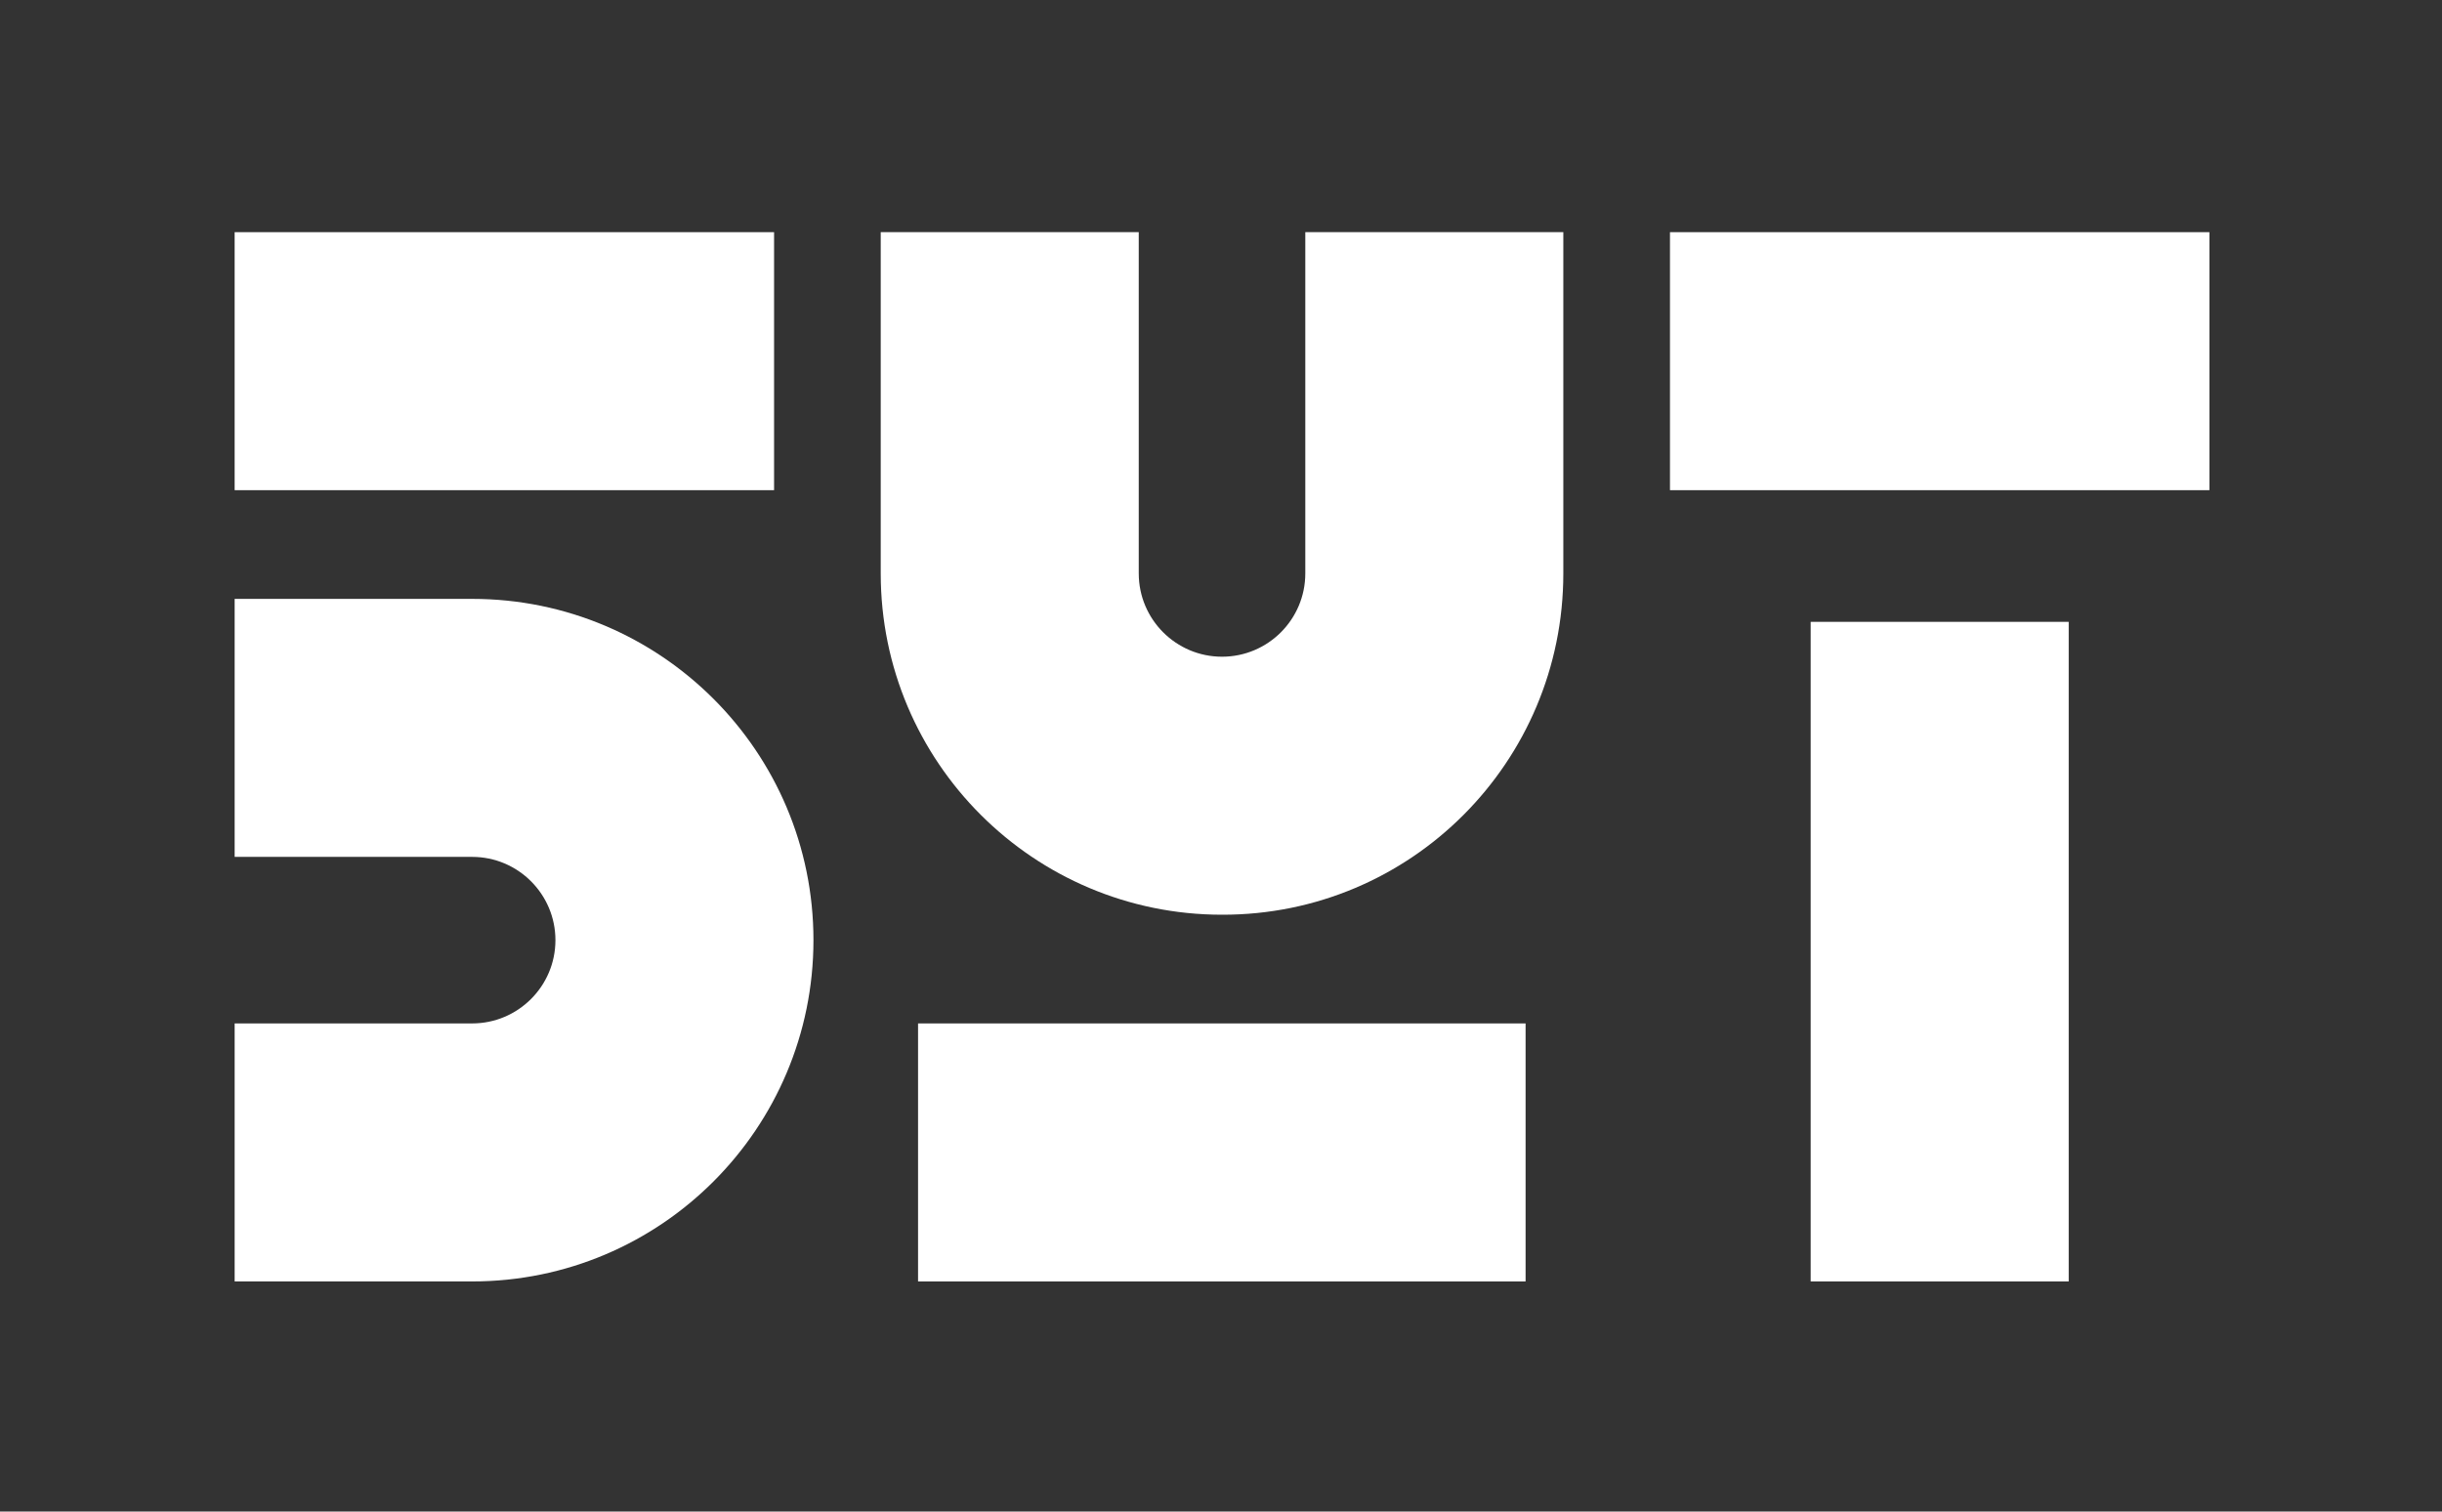
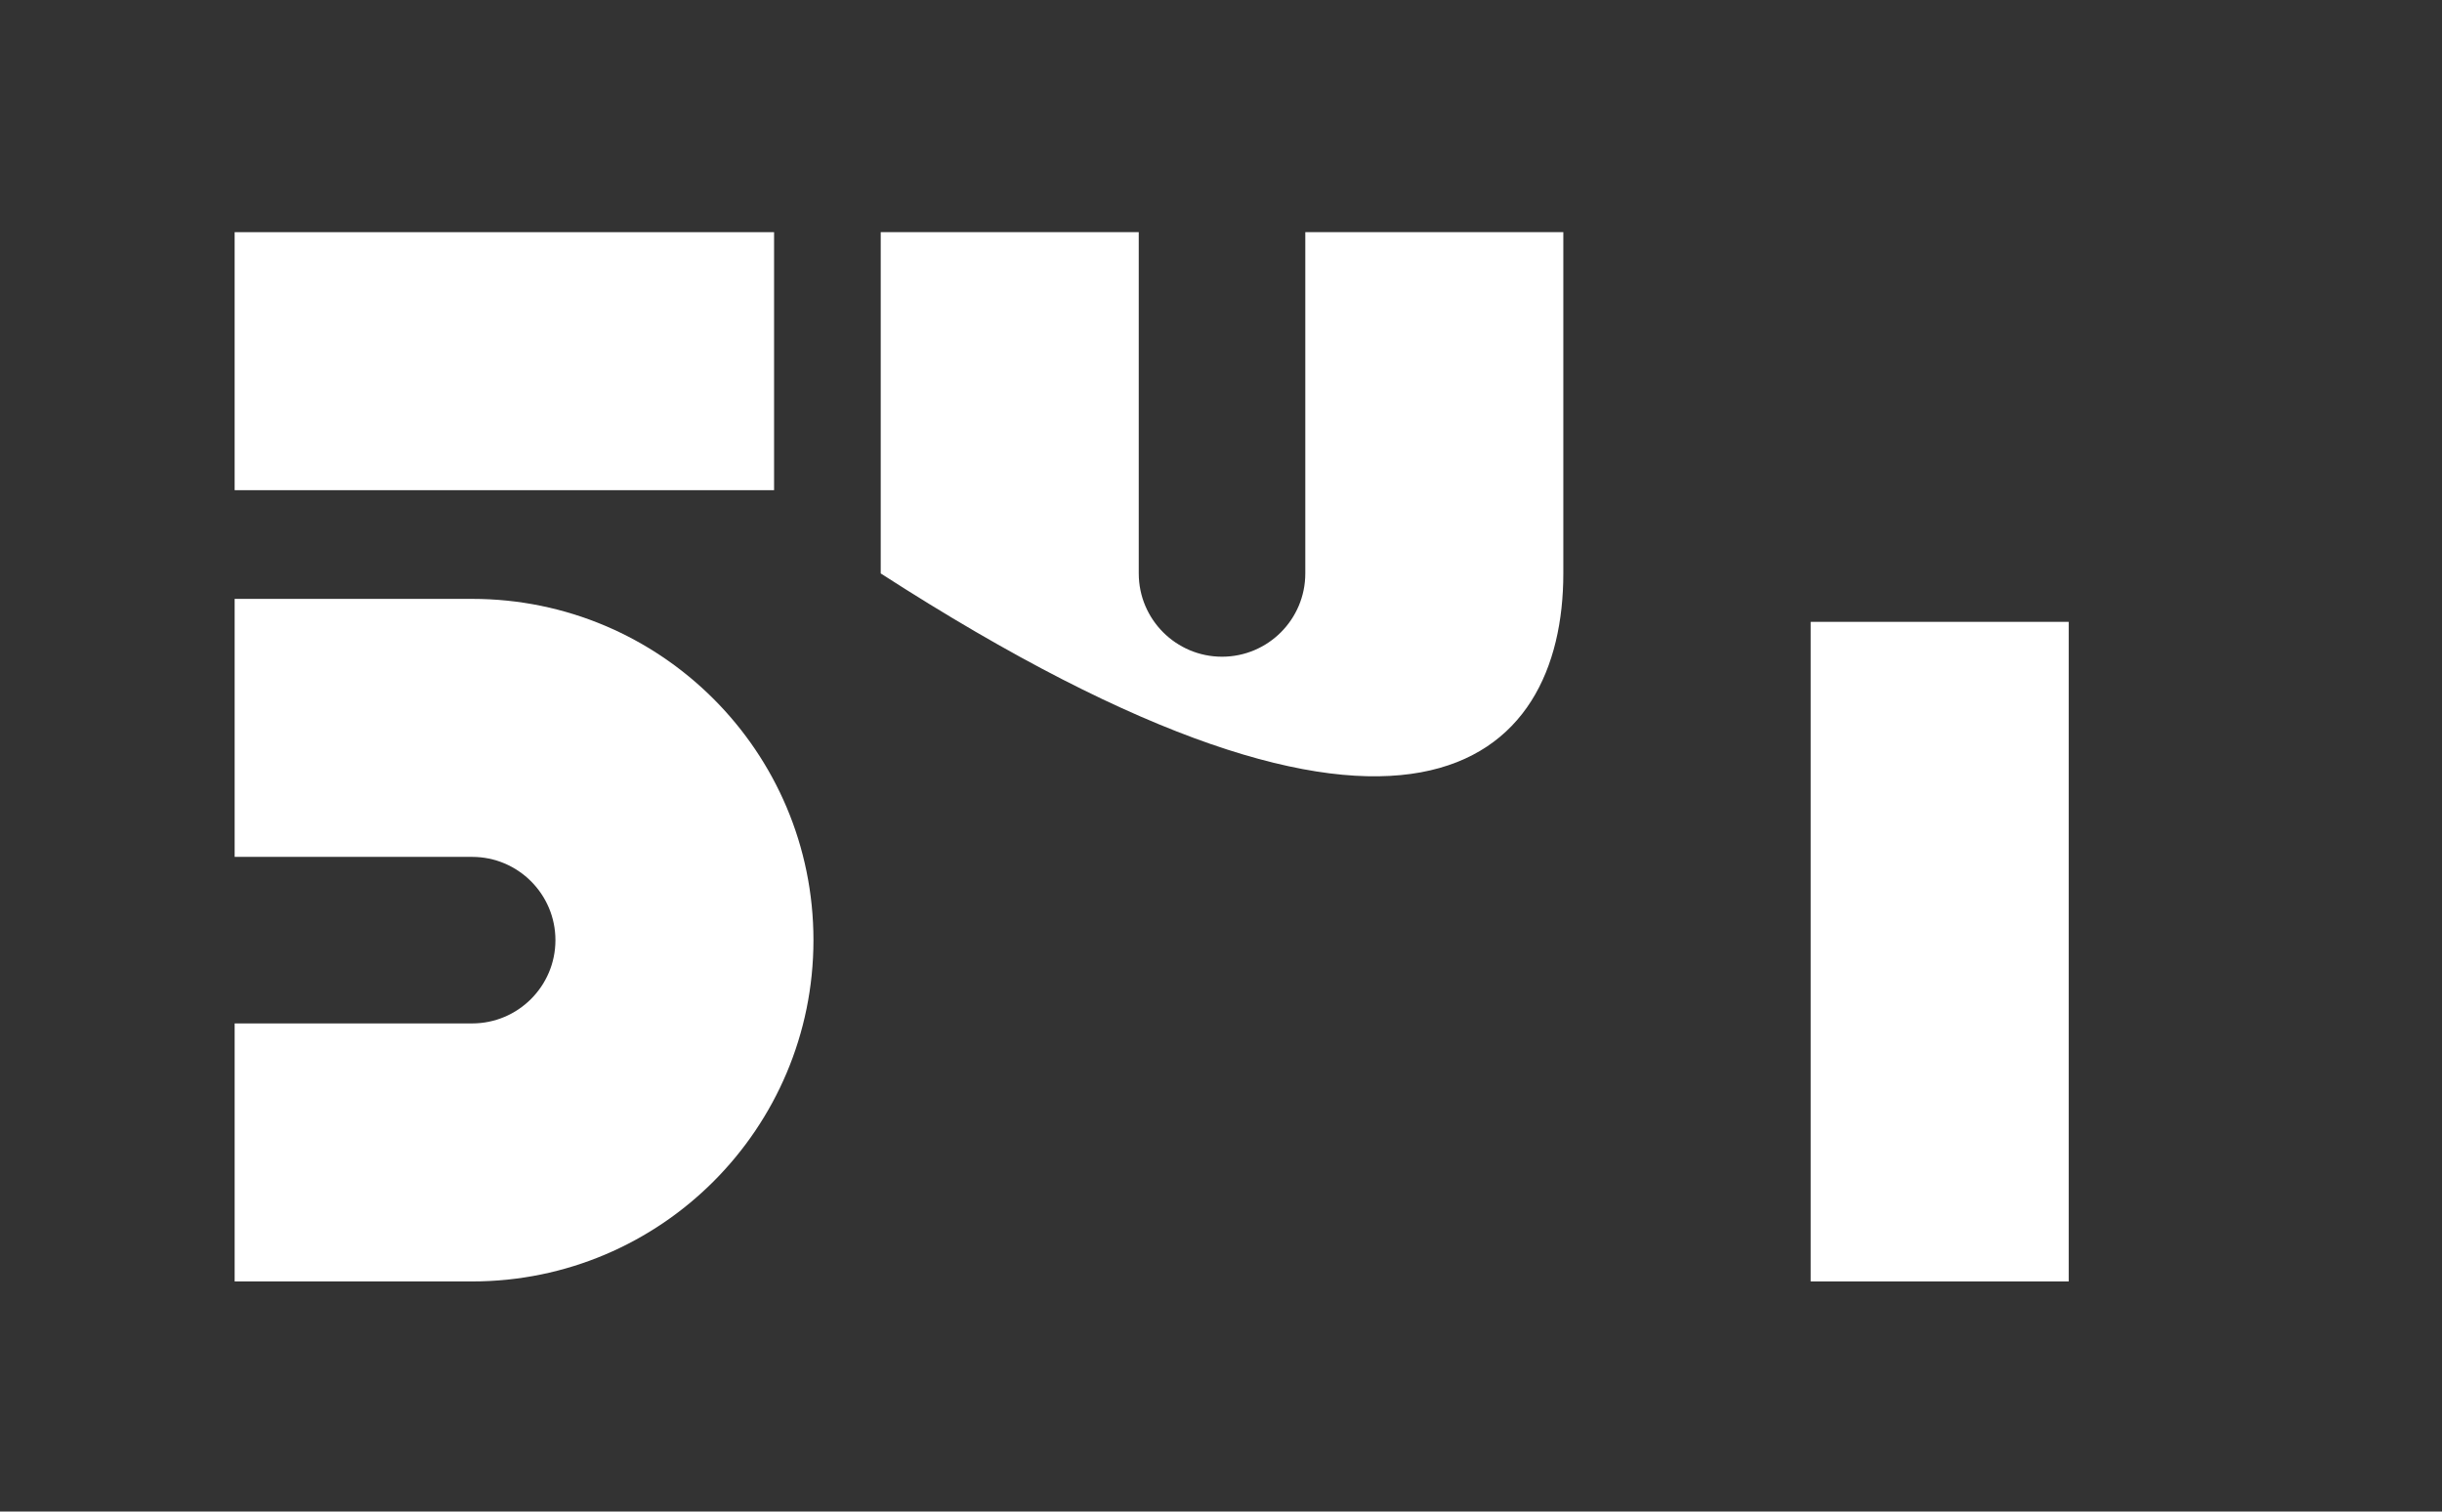
<svg xmlns="http://www.w3.org/2000/svg" xmlns:xlink="http://www.w3.org/1999/xlink" id="Layer_1" x="0px" y="0px" viewBox="0 0 595.3 368.5" style="enable-background:new 0 0 595.3 368.5;" xml:space="preserve">
  <rect x="0" y="0" width="595.3" height="368.5" fill="#333333" stroke="none" />
  <style type="text/css"> .st0{clip-path:url(#SVGID_2_);} .st1{clip-path:url(#SVGID_4_);} .st2{clip-path:url(#SVGID_6_);} .st3{clip-path:url(#SVGID_8_);fill:#FF0000;} .st4{clip-path:url(#SVGID_6_);fill:#FF0000;} .st5{clip-path:url(#SVGID_10_);} .st6{clip-path:url(#SVGID_12_);fill:#FFFFFF;} .st7{clip-path:url(#SVGID_10_);fill:#FFFFFF;} .st8{clip-path:url(#SVGID_14_);fill:#FF0000;} .st9{clip-path:url(#SVGID_14_);} .st10{clip-path:url(#SVGID_16_);fill:#FFFFFF;} .st11{clip-path:url(#SVGID_14_);fill:#FFFFFF;} .st12{clip-path:url(#SVGID_18_);} .st13{clip-path:url(#SVGID_20_);fill:#FFFFFF;} .st14{clip-path:url(#SVGID_18_);fill:#FFFFFF;} .st15{clip-path:url(#SVGID_22_);} .st16{clip-path:url(#SVGID_24_);} .st17{clip-path:url(#SVGID_26_);} .st18{clip-path:url(#SVGID_28_);} .st19{clip-path:url(#SVGID_30_);fill:#FF0000;} .st20{clip-path:url(#SVGID_28_);fill:#FF0000;} .st21{clip-path:url(#SVGID_32_);} .st22{clip-path:url(#SVGID_34_);} .st23{clip-path:url(#SVGID_36_);fill:#FF0000;} .st24{clip-path:url(#SVGID_34_);fill:#FF0000;} .st25{clip-path:url(#SVGID_38_);fill:#FF0000;} .st26{clip-path:url(#SVGID_40_);} .st27{clip-path:url(#SVGID_42_);fill:#FF0000;} .st28{clip-path:url(#SVGID_40_);fill:#FF0000;} .st29{clip-path:url(#SVGID_44_);fill:#FF0000;} .st30{clip-path:url(#SVGID_46_);} .st31{clip-path:url(#SVGID_48_);fill:#FFFFFF;} .st32{clip-path:url(#SVGID_46_);fill:#FFFFFF;} .st33{clip-path:url(#SVGID_50_);fill:#FFFFFF;} .st34{clip-path:url(#SVGID_52_);fill:#FF0000;} .st35{clip-path:url(#SVGID_52_);} .st36{clip-path:url(#SVGID_54_);fill:#FFFFFF;} .st37{clip-path:url(#SVGID_52_);fill:#FFFFFF;} .st38{clip-path:url(#SVGID_56_);fill:#FFFFFF;} .st39{clip-path:url(#SVGID_58_);} .st40{clip-path:url(#SVGID_60_);fill:#FFFFFF;} .st41{clip-path:url(#SVGID_58_);fill:#FFFFFF;} .st42{clip-path:url(#SVGID_62_);fill:#FFFFFF;} .st43{clip-path:url(#SVGID_64_);} .st44{clip-path:url(#SVGID_66_);} .st45{clip-path:url(#SVGID_68_);} .st46{clip-path:url(#SVGID_70_);} .st47{clip-path:url(#SVGID_72_);fill:#FF0000;} .st48{clip-path:url(#SVGID_70_);fill:#FF0000;} .st49{clip-path:url(#SVGID_74_);} .st50{clip-path:url(#SVGID_76_);} .st51{clip-path:url(#SVGID_78_);fill:#FF0000;} .st52{clip-path:url(#SVGID_76_);fill:#FF0000;} .st53{clip-path:url(#SVGID_80_);fill:#FF0000;} .st54{clip-path:url(#SVGID_82_);fill:#FF0000;} .st55{clip-path:url(#SVGID_82_);} .st56{clip-path:url(#SVGID_84_);} .st57{clip-path:url(#SVGID_86_);} .st58{clip-path:url(#SVGID_88_);fill:#FF0000;} .st59{clip-path:url(#SVGID_88_);} .st60{clip-path:url(#SVGID_90_);fill:#FFFFFF;} .st61{clip-path:url(#SVGID_88_);fill:#FFFFFF;} .st62{clip-path:url(#SVGID_92_);fill:#FFFFFF;} .st63{clip-path:url(#SVGID_94_);} .st64{clip-path:url(#SVGID_96_);fill:#FFFFFF;} .st65{clip-path:url(#SVGID_94_);fill:#FFFFFF;} .st66{clip-path:url(#SVGID_98_);fill:#FFFFFF;} .st67{clip-path:url(#SVGID_102_);} .st68{clip-path:url(#SVGID_104_);} .st69{clip-path:url(#SVGID_106_);} .st70{clip-path:url(#SVGID_108_);} .st71{clip-path:url(#SVGID_110_);fill:#FF0000;} .st72{clip-path:url(#SVGID_108_);fill:#FF0000;} .st73{clip-path:url(#SVGID_112_);fill:#FF0000;} .st74{clip-path:url(#SVGID_114_);} .st75{clip-path:url(#SVGID_116_);fill:#FF0000;} .st76{clip-path:url(#SVGID_114_);fill:#FF0000;} .st77{clip-path:url(#SVGID_118_);fill:#FF0000;} .st78{clip-path:url(#SVGID_120_);} .st79{clip-path:url(#SVGID_122_);fill:#FFFFFF;} .st80{clip-path:url(#SVGID_120_);fill:#FFFFFF;} .st81{clip-path:url(#SVGID_124_);fill:#FFFFFF;} .st82{clip-path:url(#SVGID_126_);} .st83{clip-path:url(#SVGID_128_);fill:#FF0000;} .st84{clip-path:url(#SVGID_126_);fill:#FF0000;} .st85{clip-path:url(#SVGID_130_);} .st86{clip-path:url(#SVGID_132_);} .st87{clip-path:url(#SVGID_134_);fill:#FFFFFF;} .st88{clip-path:url(#SVGID_132_);fill:#FFFFFF;} .st89{clip-path:url(#SVGID_136_);fill:#FFFFFF;} .st90{clip-path:url(#SVGID_138_);} .st91{clip-path:url(#SVGID_140_);} .st92{clip-path:url(#SVGID_142_);} .st93{clip-path:url(#SVGID_144_);} .st94{clip-path:url(#SVGID_146_);fill:#FF0000;} .st95{clip-path:url(#SVGID_144_);fill:#FF0000;} .st96{clip-path:url(#SVGID_148_);} .st97{clip-path:url(#SVGID_150_);} .st98{clip-path:url(#SVGID_152_);fill:#FF0000;} .st99{clip-path:url(#SVGID_150_);fill:#FF0000;} .st100{clip-path:url(#SVGID_154_);fill:#FF0000;} .st101{clip-path:url(#SVGID_156_);} .st102{clip-path:url(#SVGID_158_);fill:#FF0000;} .st103{clip-path:url(#SVGID_156_);fill:#FF0000;} .st104{clip-path:url(#SVGID_160_);fill:#FFFFFF;} .st105{clip-path:url(#SVGID_162_);} .st106{clip-path:url(#SVGID_164_);fill:#FFFFFF;} .st107{clip-path:url(#SVGID_162_);fill:#FFFFFF;} .st108{clip-path:url(#SVGID_166_);fill:#FFFFFF;} .st109{clip-path:url(#SVGID_168_);} .st110{clip-path:url(#SVGID_170_);fill:#FF0000;} .st111{clip-path:url(#SVGID_168_);fill:#FF0000;} .st112{clip-path:url(#SVGID_172_);fill:#FF0000;} .st113{clip-path:url(#SVGID_174_);} .st114{clip-path:url(#SVGID_176_);fill:#FFFFFF;} .st115{clip-path:url(#SVGID_174_);fill:#FFFFFF;} .st116{clip-path:url(#SVGID_178_);fill:#FFFFFF;} .st117{clip-path:url(#SVGID_180_);} .st118{clip-path:url(#SVGID_182_);} .st119{clip-path:url(#SVGID_184_);} .st120{clip-path:url(#SVGID_186_);} .st121{clip-path:url(#SVGID_188_);} .st122{clip-path:url(#SVGID_188_);fill:#FF0000;} .st123{clip-path:url(#SVGID_186_);fill:#FF0000;} .st124{clip-path:url(#SVGID_190_);} .st125{clip-path:url(#SVGID_192_);} .st126{clip-path:url(#SVGID_194_);fill:#FF0000;} .st127{clip-path:url(#SVGID_192_);fill:#FF0000;} .st128{clip-path:url(#SVGID_196_);fill:#FF0000;} .st129{clip-path:url(#SVGID_198_);fill:#FF0000;} .st130{clip-path:url(#SVGID_198_);} .st131{clip-path:url(#SVGID_200_);} .st132{clip-path:url(#SVGID_202_);} .st133{clip-path:url(#SVGID_204_);fill:#FF0000;} .st134{clip-path:url(#SVGID_204_);} .st135{clip-path:url(#SVGID_206_);fill:#FFFFFF;} .st136{clip-path:url(#SVGID_204_);fill:#FFFFFF;} .st137{clip-path:url(#SVGID_208_);fill:#FFFFFF;} .st138{clip-path:url(#SVGID_210_);} .st139{clip-path:url(#SVGID_212_);fill:#FFFFFF;} .st140{clip-path:url(#SVGID_212_);fill:#FF0000;} .st141{clip-path:url(#SVGID_210_);fill:#FF0000;} .st142{clip-path:url(#SVGID_214_);fill:#FFFFFF;} .st143{clip-path:url(#SVGID_216_);} .st144{clip-path:url(#SVGID_218_);fill:#FFFFFF;} .st145{clip-path:url(#SVGID_216_);fill:#FFFFFF;} .st146{clip-path:url(#SVGID_220_);fill:#FFFFFF;} .st147{clip-path:url(#SVGID_222_);} .st148{clip-path:url(#SVGID_224_);fill:#FFFFFF;} .st149{clip-path:url(#SVGID_222_);fill:#FFFFFF;} .st150{clip-path:url(#SVGID_226_);fill:#FFFFFF;} </style>
  <g>
    <g>
      <defs>
        <rect id="SVGID_17_" width="595.3" height="368.5" />
      </defs>
      <clipPath id="SVGID_2_">
        <use xlink:href="#SVGID_17_" style="overflow:visible;" />
      </clipPath>
      <g class="st0">
        <defs>
          <rect id="SVGID_19_" width="595.3" height="368.5" />
        </defs>
        <clipPath id="SVGID_4_">
          <use xlink:href="#SVGID_19_" style="overflow:visible;" />
        </clipPath>
        <path style="clip-path:url(#SVGID_4_);fill:#FFFFFF;" d="M198.3,229.2c0-46-37.3-83.2-83.2-83.2H57.2v62.9h57.9 c11.2,0,20.3,9.1,20.3,20.3c0,11.2-9.1,20.3-20.3,20.3H57.2v62.9h57.9C161.1,312.4,198.3,275.1,198.3,229.2" />
-         <path style="clip-path:url(#SVGID_4_);fill:#FFFFFF;" d="M381.1,139.8V56.6h-62.9v83.2c0,11.2-9.1,20.3-20.3,20.3 c-11.2,0-20.3-9.1-20.3-20.3V56.6h-62.9v83.2c0,46,37.3,83.2,83.2,83.2C343.9,223.1,381.1,185.8,381.1,139.8" />
+         <path style="clip-path:url(#SVGID_4_);fill:#FFFFFF;" d="M381.1,139.8V56.6h-62.9v83.2c0,11.2-9.1,20.3-20.3,20.3 c-11.2,0-20.3-9.1-20.3-20.3V56.6h-62.9v83.2C343.9,223.1,381.1,185.8,381.1,139.8" />
      </g>
      <rect x="57.2" y="56.6" style="clip-path:url(#SVGID_2_);fill:#FFFFFF;" width="131.5" height="62.9" />
-       <rect x="407.1" y="56.6" style="clip-path:url(#SVGID_2_);fill:#FFFFFF;" width="131.5" height="62.9" />
      <rect x="441.4" y="151.6" style="clip-path:url(#SVGID_2_);fill:#FFFFFF;" width="62.9" height="160.8" />
-       <rect x="223.8" y="249.5" style="clip-path:url(#SVGID_2_);fill:#FFFFFF;" width="148.1" height="62.9" />
    </g>
  </g>
</svg>